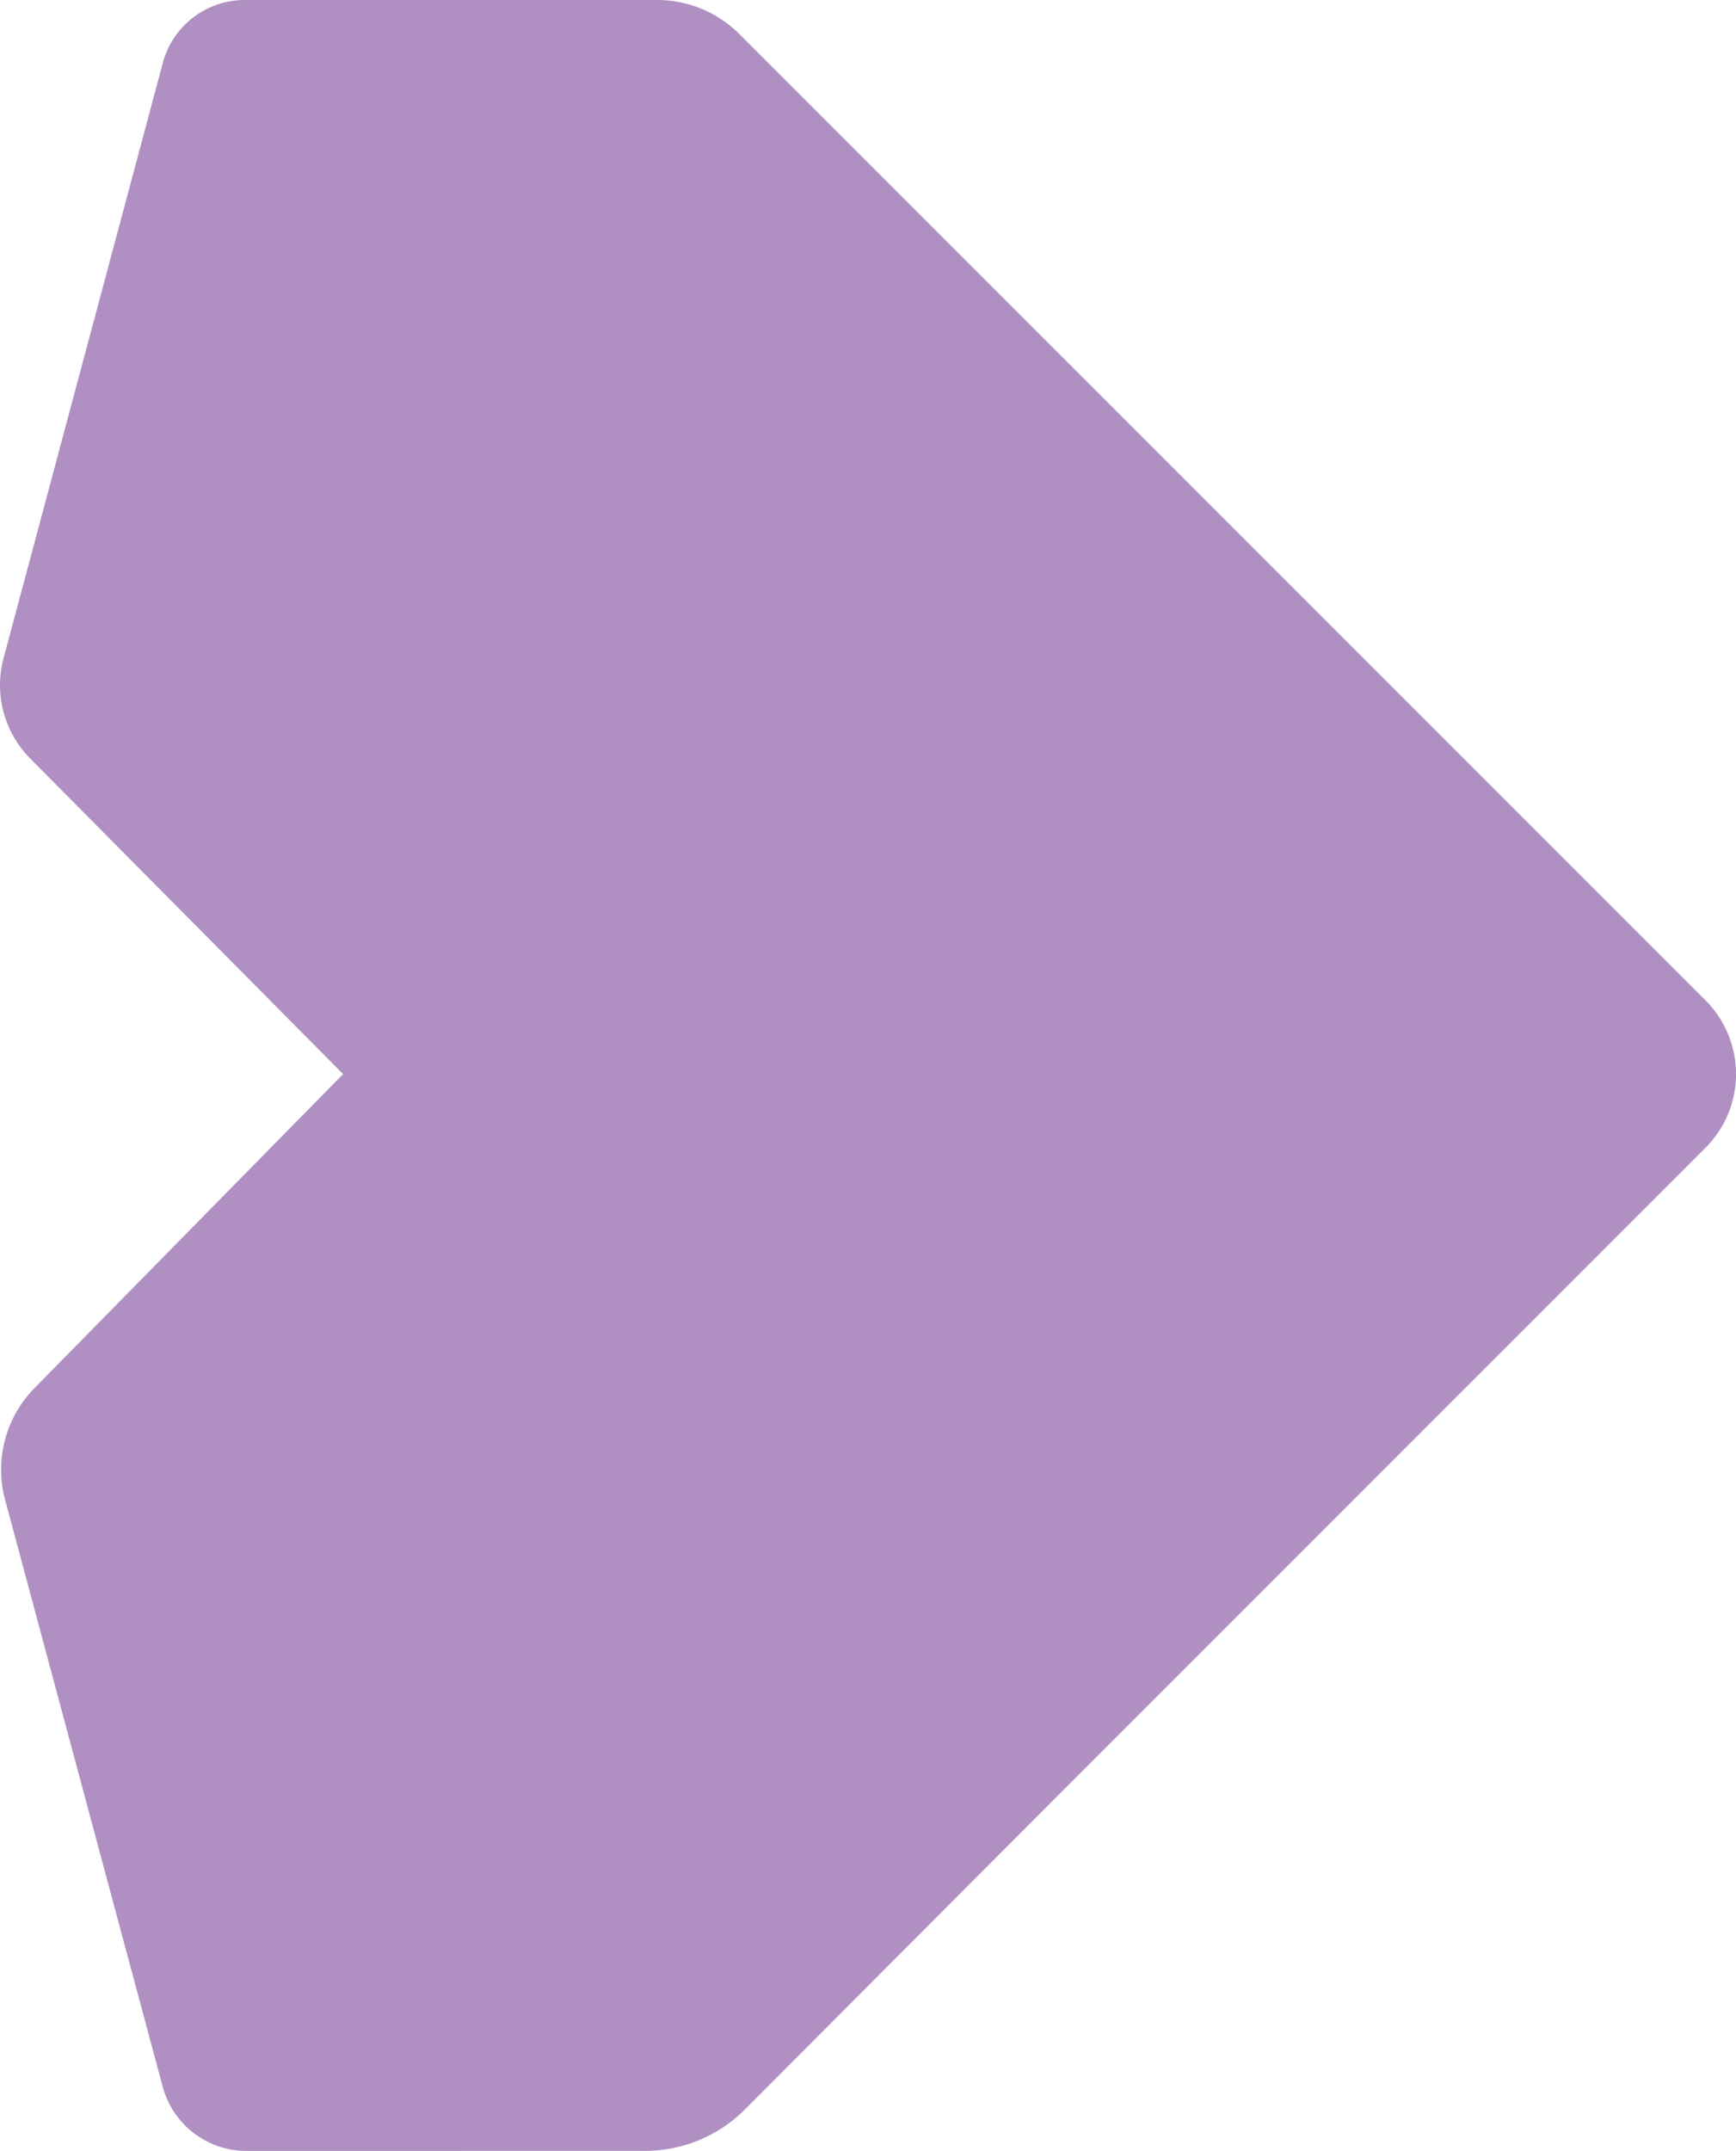
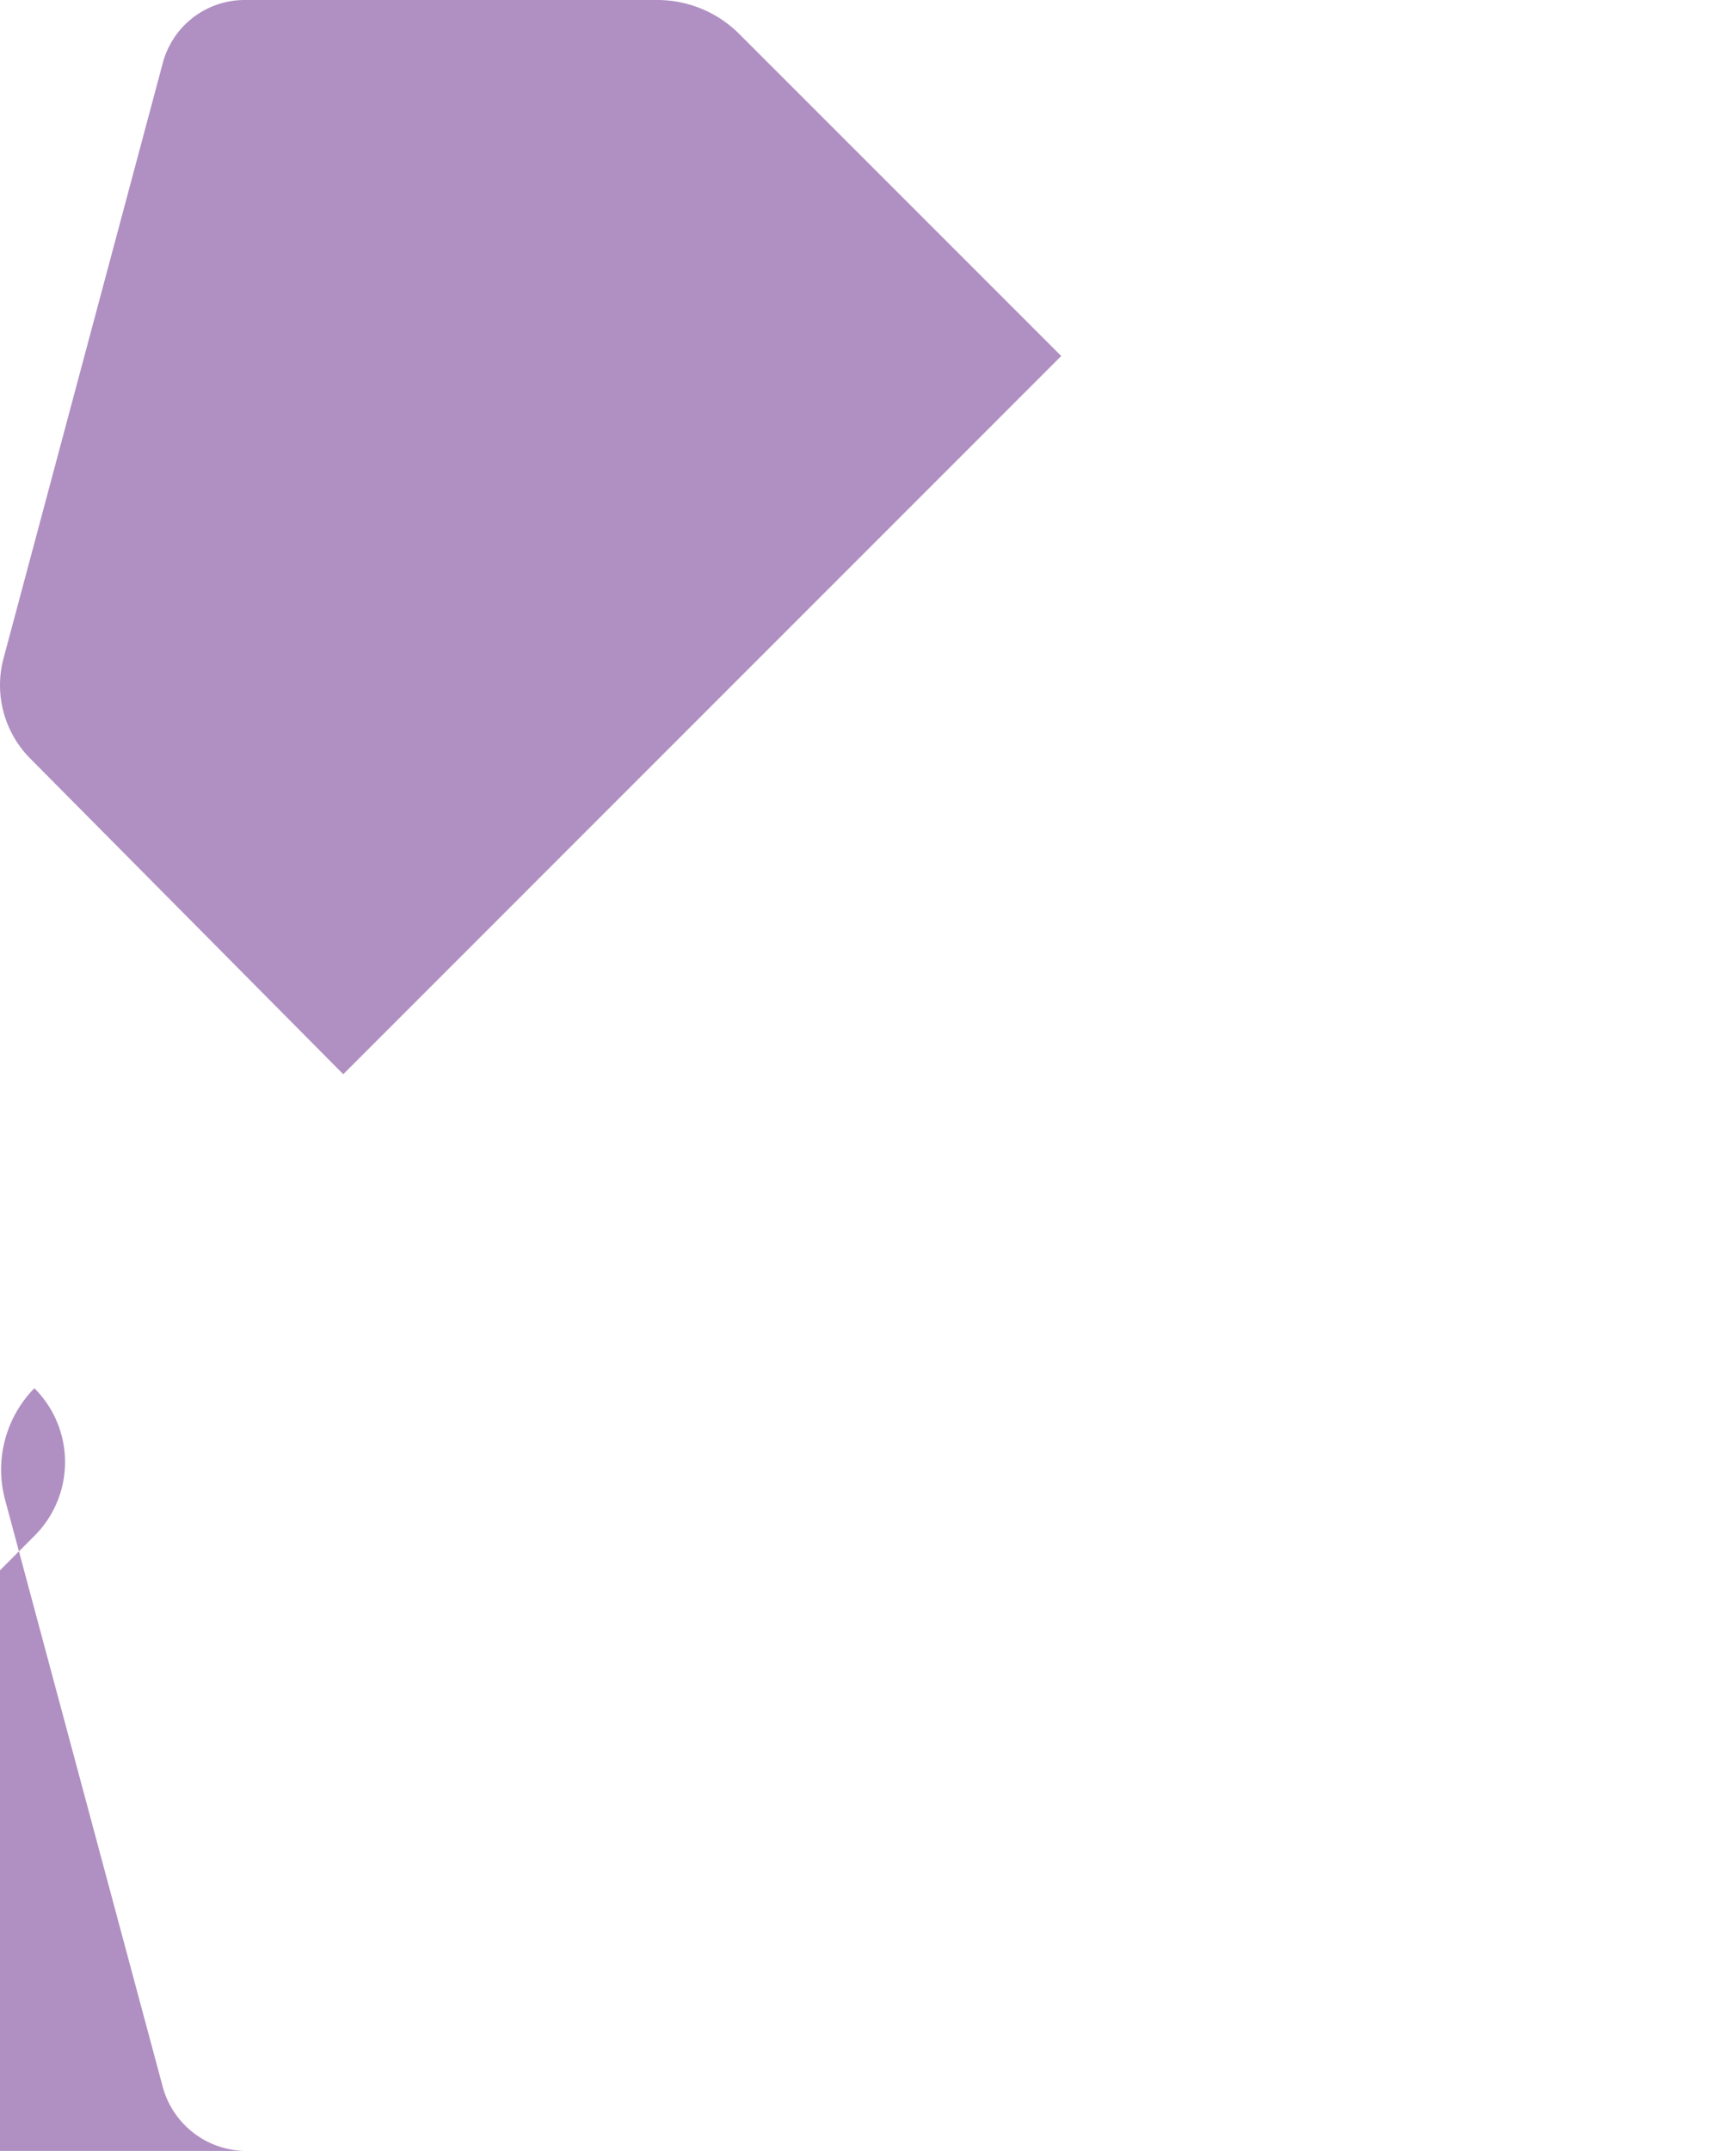
<svg xmlns="http://www.w3.org/2000/svg" width="123.748" height="153.294" viewBox="0 0 123.748 153.294">
-   <path id="Union_2" data-name="Union 2" d="M10796.354-13037.768a6.186 6.186 0 01-6.024-4.628l-11.227-41.8a8.289 8.289 0 012.093-7.929l22.008-22.389 51.184 51.184-51.18-51.184 51.18-51.185 45.921 45.921a7.428 7.428 0 010 10.527l-45.921 45.92-22.515 22.578a10.036 10.036 0 01-7.1 2.979zm-15.536-99.319a7.421 7.421 0 01-1.841-6.975l11.353-42.432a6.042 6.042 0 015.9-4.568h29.428a8.271 8.271 0 015.836 2.473l22.9 22.9-51.18 51.185z" transform="translate(-10778.746 13191.062)" fill="#b08fc2" />
+   <path id="Union_2" data-name="Union 2" d="M10796.354-13037.768a6.186 6.186 0 01-6.024-4.628l-11.227-41.8a8.289 8.289 0 012.093-7.929a7.428 7.428 0 010 10.527l-45.921 45.92-22.515 22.578a10.036 10.036 0 01-7.1 2.979zm-15.536-99.319a7.421 7.421 0 01-1.841-6.975l11.353-42.432a6.042 6.042 0 015.9-4.568h29.428a8.271 8.271 0 015.836 2.473l22.9 22.9-51.18 51.185z" transform="translate(-10778.746 13191.062)" fill="#b08fc2" />
</svg>